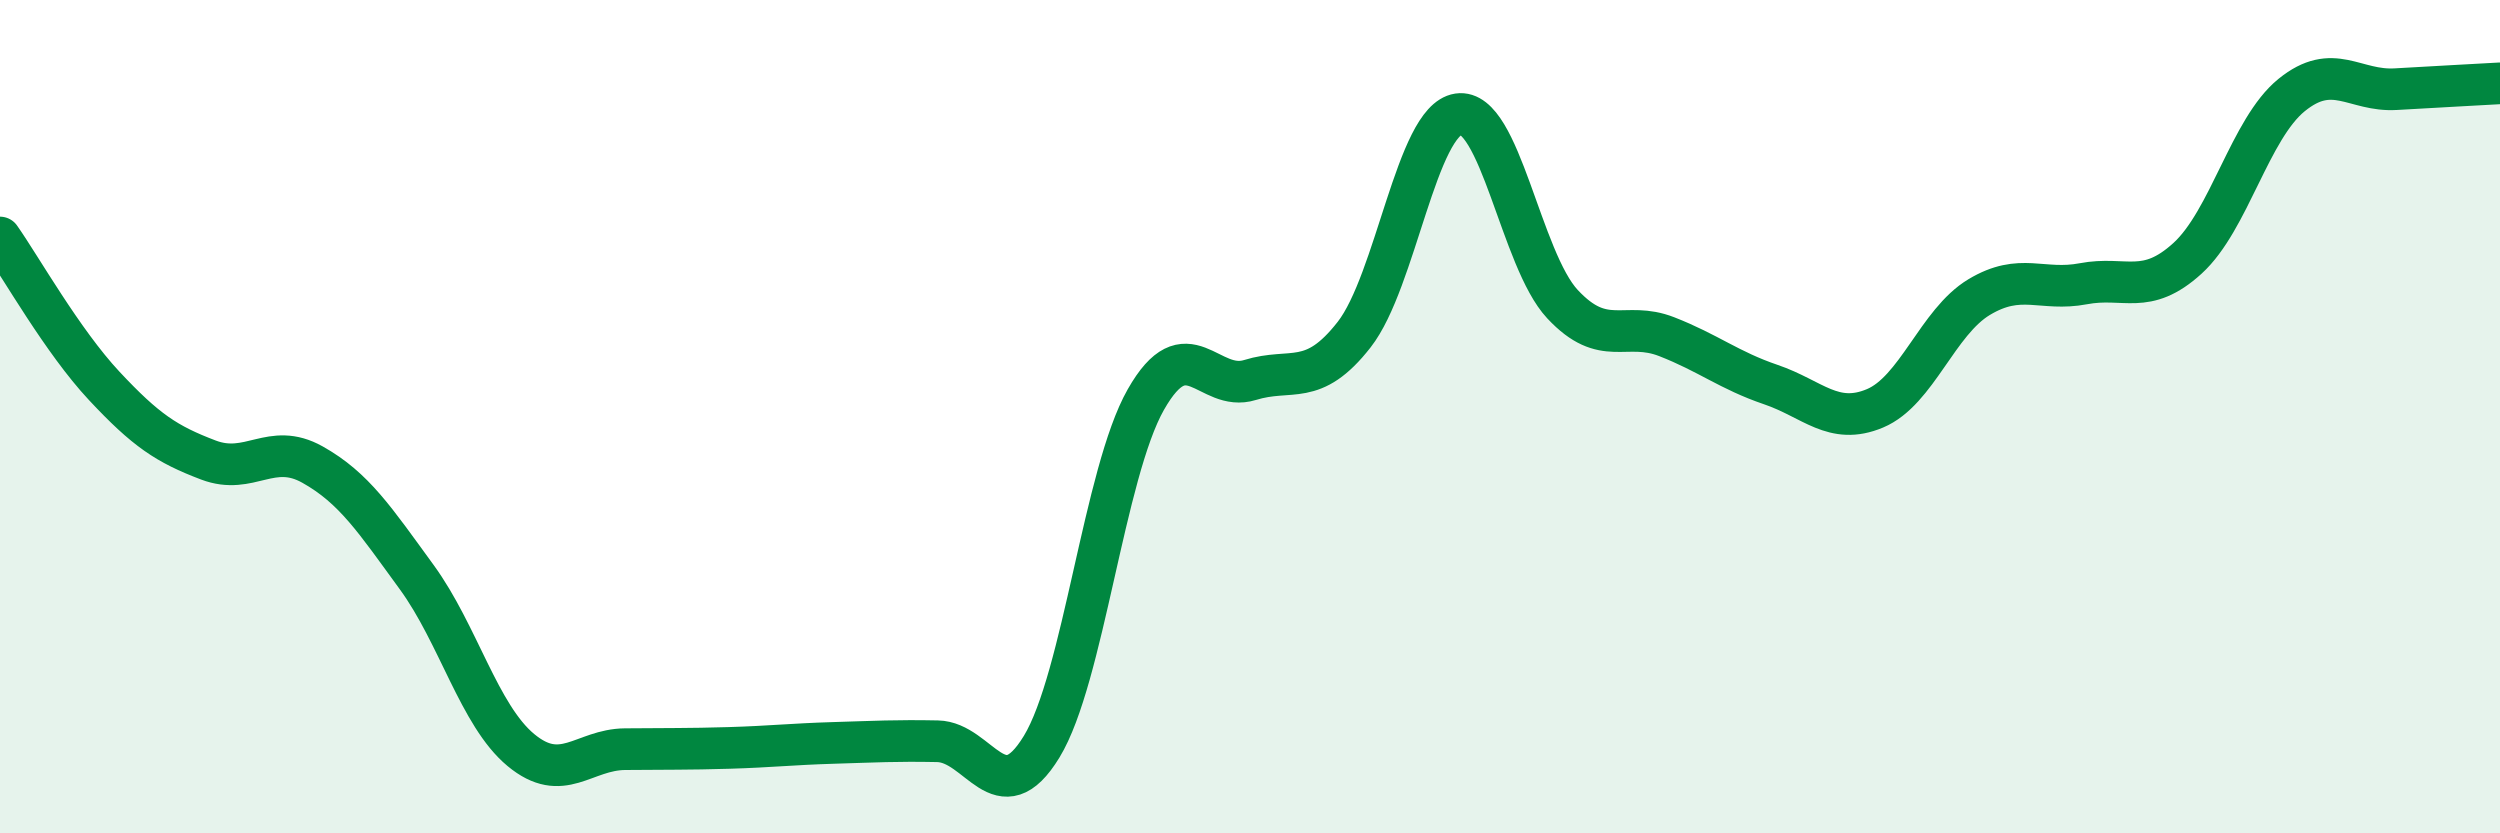
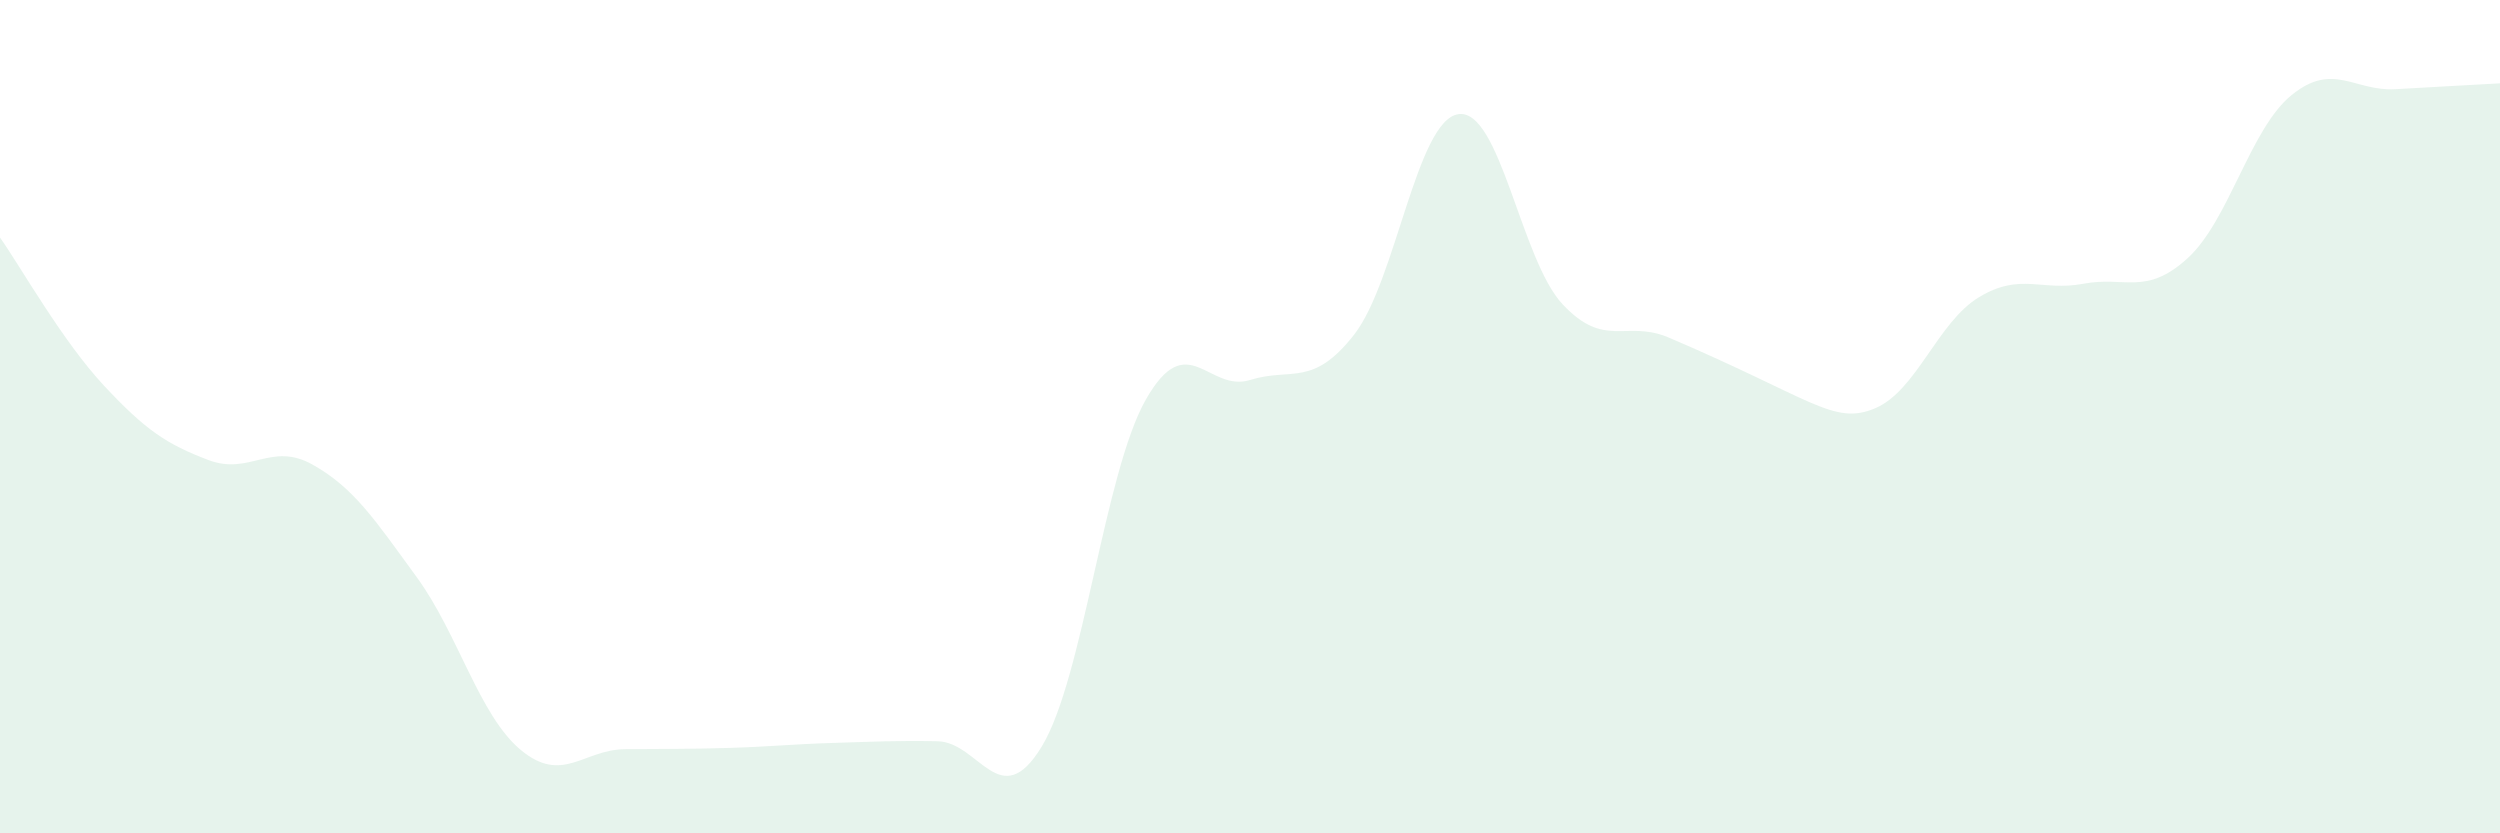
<svg xmlns="http://www.w3.org/2000/svg" width="60" height="20" viewBox="0 0 60 20">
-   <path d="M 0,5.7 C 0.5,6.41 1.5,8.19 2.5,9.26 C 3.5,10.33 4,10.66 5,11.04 C 6,11.42 6.5,10.59 7.5,11.15 C 8.5,11.71 9,12.48 10,13.85 C 11,15.22 11.5,17.17 12.5,18 C 13.5,18.83 14,17.99 15,17.98 C 16,17.97 16.5,17.98 17.5,17.95 C 18.5,17.92 19,17.86 20,17.83 C 21,17.8 21.5,17.77 22.5,17.79 C 23.5,17.81 24,19.56 25,17.92 C 26,16.28 26.5,11.35 27.5,9.59 C 28.5,7.83 29,9.43 30,9.12 C 31,8.81 31.5,9.31 32.5,8.03 C 33.5,6.75 34,2.89 35,2.74 C 36,2.59 36.5,6.23 37.5,7.3 C 38.5,8.37 39,7.69 40,8.08 C 41,8.47 41.5,8.89 42.5,9.23 C 43.5,9.57 44,10.22 45,9.8 C 46,9.38 46.5,7.73 47.5,7.13 C 48.5,6.53 49,7 50,6.81 C 51,6.62 51.5,7.11 52.5,6.2 C 53.5,5.29 54,3.09 55,2.28 C 56,1.47 56.5,2.2 57.5,2.14 C 58.5,2.08 59.5,2.03 60,2L60 20L0 20Z" fill="#008740" opacity="0.1" stroke-linecap="round" stroke-linejoin="round" />
-   <path d="M 0,5.7 C 0.5,6.41 1.5,8.19 2.5,9.26 C 3.5,10.33 4,10.66 5,11.04 C 6,11.42 6.5,10.59 7.5,11.15 C 8.5,11.71 9,12.48 10,13.85 C 11,15.22 11.5,17.17 12.5,18 C 13.5,18.83 14,17.99 15,17.98 C 16,17.97 16.5,17.98 17.5,17.95 C 18.5,17.92 19,17.86 20,17.83 C 21,17.8 21.5,17.77 22.5,17.79 C 23.5,17.81 24,19.56 25,17.92 C 26,16.28 26.5,11.35 27.5,9.59 C 28.5,7.83 29,9.43 30,9.12 C 31,8.81 31.5,9.31 32.5,8.03 C 33.5,6.75 34,2.89 35,2.74 C 36,2.59 36.5,6.23 37.5,7.3 C 38.5,8.37 39,7.69 40,8.08 C 41,8.47 41.5,8.89 42.5,9.23 C 43.5,9.57 44,10.22 45,9.8 C 46,9.38 46.5,7.73 47.5,7.13 C 48.5,6.53 49,7 50,6.81 C 51,6.62 51.5,7.11 52.5,6.2 C 53.5,5.29 54,3.09 55,2.28 C 56,1.47 56.5,2.2 57.5,2.14 C 58.5,2.08 59.5,2.03 60,2" stroke="#008740" stroke-width="1" fill="none" stroke-linecap="round" stroke-linejoin="round" />
+   <path d="M 0,5.7 C 0.5,6.41 1.5,8.19 2.5,9.26 C 3.5,10.33 4,10.66 5,11.04 C 6,11.42 6.5,10.59 7.5,11.15 C 8.5,11.71 9,12.48 10,13.85 C 11,15.22 11.5,17.17 12.5,18 C 13.5,18.83 14,17.99 15,17.98 C 16,17.97 16.5,17.98 17.5,17.95 C 18.5,17.92 19,17.86 20,17.83 C 21,17.8 21.5,17.77 22.5,17.79 C 23.5,17.81 24,19.56 25,17.92 C 26,16.28 26.5,11.35 27.5,9.59 C 28.5,7.83 29,9.43 30,9.12 C 31,8.81 31.5,9.31 32.5,8.03 C 33.5,6.75 34,2.89 35,2.74 C 36,2.59 36.5,6.23 37.5,7.3 C 38.5,8.37 39,7.69 40,8.08 C 43.5,9.57 44,10.22 45,9.8 C 46,9.38 46.5,7.73 47.5,7.13 C 48.5,6.53 49,7 50,6.81 C 51,6.62 51.5,7.11 52.5,6.2 C 53.5,5.29 54,3.09 55,2.28 C 56,1.47 56.5,2.2 57.5,2.14 C 58.5,2.08 59.5,2.03 60,2L60 20L0 20Z" fill="#008740" opacity="0.1" stroke-linecap="round" stroke-linejoin="round" />
</svg>